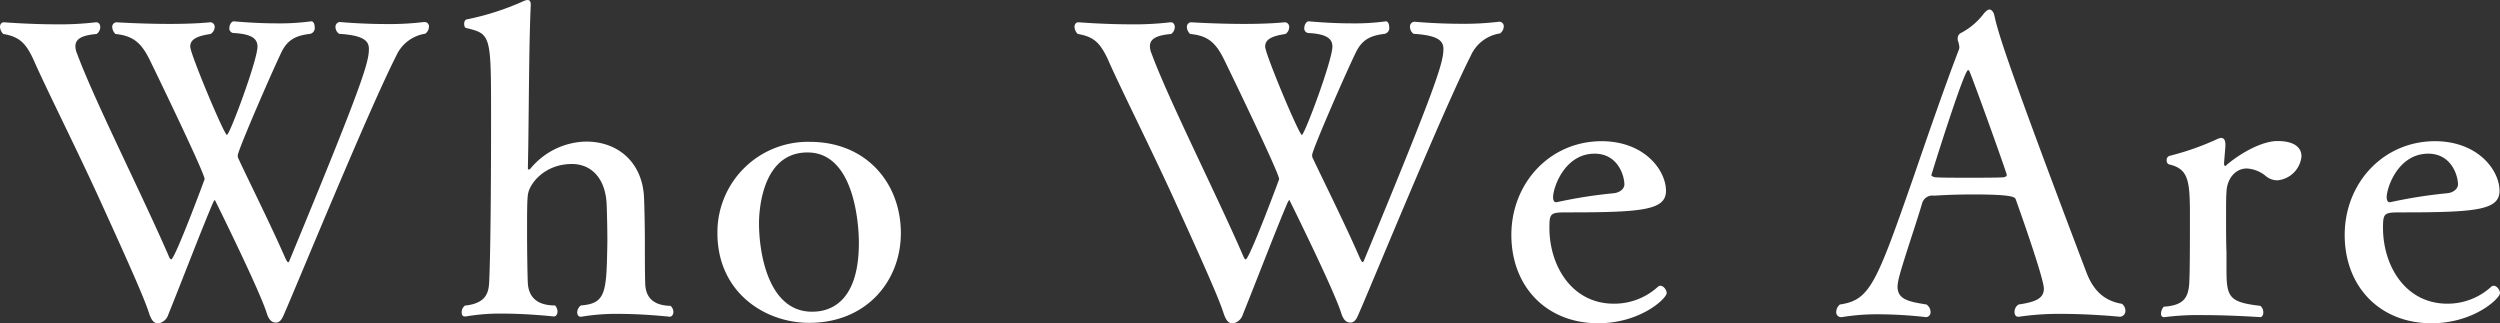
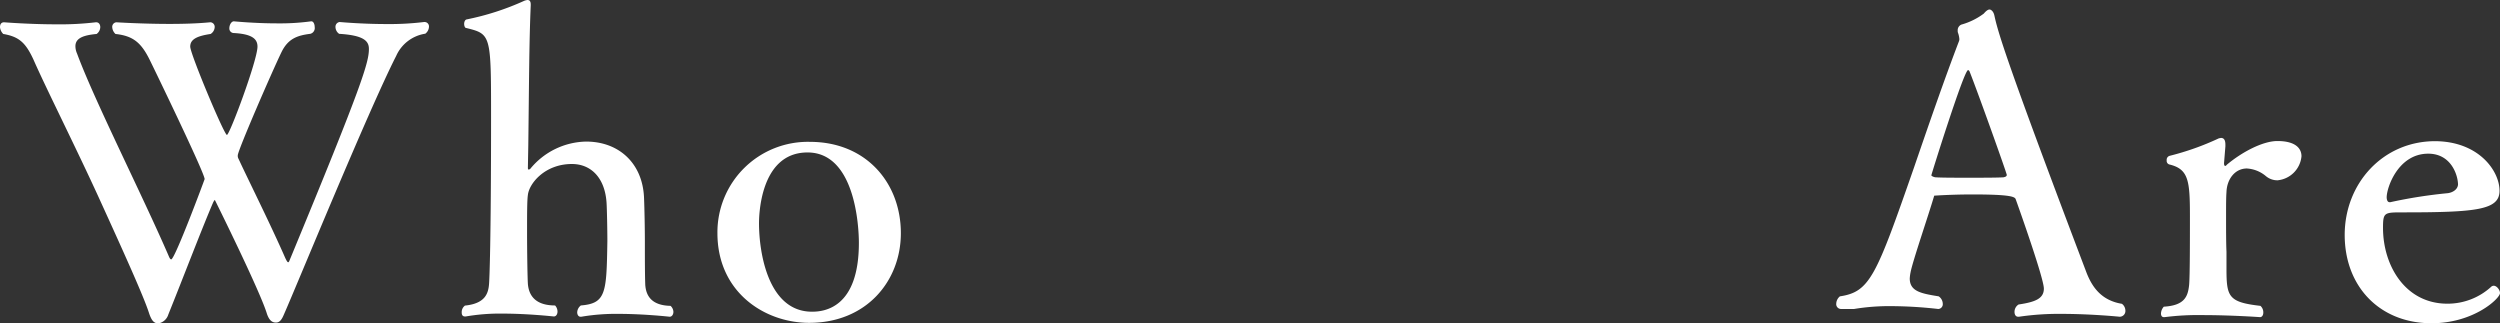
<svg xmlns="http://www.w3.org/2000/svg" viewBox="0 0 367.98 47.58">
  <rect x="0" y="0" width="367.98" height="47.58" fill="#333333" stroke="none" />
  <defs>
    <style>.cls-1{fill:#fff;}</style>
  </defs>
  <g id="レイヤー_2" data-name="レイヤー 2">
    <g id="レイヤー_1-2" data-name="レイヤー 1">
      <path class="cls-1" d="M58.32,8.22c-4.08,8-14.76,34.08-16.5,38-.3.72-.6,1.26-1.2,1.26s-1-.36-1.32-1.26c-1-3.36-7.68-16.8-7.68-16.8s-.12.12-.24.36c-1.68,3.9-4.56,11.46-6.6,16.5a1.89,1.89,0,0,1-1.44,1.32c-.66,0-1-.36-1.38-1.44-.72-2.34-3.9-9.36-7.32-16.86S6.78,13,4.92,8.76C3.78,6.3,2.82,5.4.48,5A1.6,1.6,0,0,1,0,4c0-.42.18-.72.6-.72,0,0,3.72.3,7.68.3a44.36,44.36,0,0,0,5.82-.3h.06c.42,0,.6.36.6.72A1.28,1.28,0,0,1,14.22,5c-1.92.18-3.12.6-3.12,1.8a2.72,2.72,0,0,0,.24,1.08c2.52,6.84,9.66,20.94,13.5,29.82.12.3.24.48.36.48.54,0,4.92-11.76,4.92-11.82,0-.9-7.62-16.62-8.1-17.58C20.76,6.24,19.56,5.28,17,5a1.48,1.48,0,0,1-.48-1,.67.67,0,0,1,.6-.72s3.78.24,7.86.24c2,0,4.14-.06,5.94-.24H31a.67.67,0,0,1,.6.72A1.25,1.25,0,0,1,31,5c-2,.3-3,.78-3,1.86s5,13,5.4,13,4.5-11,4.5-13c0-1.08-.72-1.86-3.54-2a.66.66,0,0,1-.6-.72c0-.48.3-1,.66-1,.06,0,3,.3,6.36.3a34.16,34.16,0,0,0,5-.3h.06c.3,0,.48.42.48.84a.87.87,0,0,1-.66,1c-1.92.24-3.24.72-4.2,2.64C40.14,10.32,35,22.14,35,22.86a.89.89,0,0,0,.12.54C36.36,26.1,39.84,33.06,42,38c.18.36.3.6.42.6s.18-.24.36-.66C53.34,12.42,54.3,9.18,54.3,7.2c0-1.14-.72-2-4.38-2.22a1.24,1.24,0,0,1-.54-1A.7.7,0,0,1,50,3.24s3.18.3,6.9.3a42,42,0,0,0,5.52-.3h.06a.65.65,0,0,1,.66.72,1.34,1.34,0,0,1-.54,1A5.61,5.61,0,0,0,58.32,8.22Z" />
      <path class="cls-1" d="M99.12,45.9c0,.42-.24.72-.54.72-.06,0-3.72-.42-7.56-.42a30.59,30.59,0,0,0-5.46.42h-.12c-.3,0-.48-.3-.48-.66a1.33,1.33,0,0,1,.54-1c3.72-.3,3.78-1.86,3.9-9.48,0-1.62-.06-4.68-.12-5.64-.24-3.66-2.28-5.7-5.1-5.7-4,0-6.3,2.88-6.48,4.56-.12.78-.12,2.94-.12,5.28,0,3.24.06,6.84.12,7.8.12,1.5.9,3.18,4,3.18a1.32,1.32,0,0,1,.36.9c0,.36-.18.72-.54.72-.06,0-3.78-.42-7.56-.42a29.46,29.46,0,0,0-5.4.42h-.12c-.36,0-.48-.24-.48-.6a1.19,1.19,0,0,1,.48-1c2.94-.3,3.42-1.74,3.54-3.12.06-.66.3-6.12.3-24.54,0-12.24,0-12.3-3.66-13.2-.18,0-.3-.3-.3-.6s.12-.6.36-.66A38.87,38.87,0,0,0,77.16.12,1.85,1.85,0,0,1,77.64,0c.3,0,.48.18.48.66V.78c-.24,5.58-.24,11.22-.36,20.64l-.06,3.3c0,.18.06.24.12.24a.45.45,0,0,0,.24-.12,10.86,10.86,0,0,1,8.22-4c4.8,0,8.34,3.18,8.52,8.34.06,1.5.12,4.32.12,6.42s0,5,.06,6.36c.12,1.56.9,3,3.72,3.06A1.25,1.25,0,0,1,99.12,45.9Z" />
      <path class="cls-1" d="M119.1,47.52c-6.54,0-13.5-4.5-13.5-13.2a13.31,13.31,0,0,1,13.62-13.44c8.28,0,13.38,6.06,13.38,13.44C132.6,41.34,127.56,47.52,119.1,47.52Zm-.24-25.08c-7.14,0-7.14,9.72-7.14,10.44,0,4.26,1.32,13,7.8,13,1.74,0,6.9-.48,6.9-10.14C126.42,33.36,125.88,22.44,118.86,22.44Z" />
-       <path class="cls-1" d="M216.48,8.22c-4.08,8-14.76,34.08-16.5,38-.3.72-.6,1.26-1.2,1.26s-1-.36-1.32-1.26c-1-3.36-7.68-16.8-7.68-16.8s-.12.12-.24.36c-1.68,3.9-4.56,11.46-6.6,16.5a1.89,1.89,0,0,1-1.44,1.32c-.66,0-1-.36-1.38-1.44-.72-2.34-3.9-9.36-7.32-16.86S164.94,13,163.08,8.76C161.94,6.3,161,5.4,158.64,5a1.6,1.6,0,0,1-.48-1c0-.42.18-.72.6-.72,0,0,3.72.3,7.68.3a44.36,44.36,0,0,0,5.82-.3h.06c.42,0,.6.36.6.72A1.28,1.28,0,0,1,172.38,5c-1.92.18-3.12.6-3.12,1.8a2.72,2.72,0,0,0,.24,1.08c2.52,6.84,9.66,20.94,13.5,29.82.12.3.24.48.36.48.54,0,4.92-11.76,4.92-11.82,0-.9-7.62-16.62-8.1-17.58-1.26-2.58-2.46-3.54-5-3.78a1.48,1.48,0,0,1-.48-1,.67.67,0,0,1,.6-.72s3.78.24,7.86.24c2,0,4.14-.06,5.94-.24h.06a.67.67,0,0,1,.6.72,1.25,1.25,0,0,1-.54,1c-2,.3-3,.78-3,1.86s5,13,5.4,13,4.5-11,4.5-13c0-1.08-.72-1.86-3.54-2a.66.66,0,0,1-.6-.72c0-.48.3-1,.66-1,.06,0,3,.3,6.36.3a34.16,34.16,0,0,0,5-.3H204c.3,0,.48.42.48.84a.87.87,0,0,1-.66,1c-1.92.24-3.24.72-4.2,2.64-1.32,2.64-6.48,14.46-6.48,15.18a.89.89,0,0,0,.12.54c1.26,2.7,4.74,9.66,6.9,14.64.18.36.3.6.42.6s.18-.24.36-.66C211.5,12.42,212.46,9.18,212.46,7.2c0-1.14-.72-2-4.38-2.22a1.24,1.24,0,0,1-.54-1,.7.7,0,0,1,.66-.78s3.18.3,6.9.3a42,42,0,0,0,5.52-.3h.06a.65.65,0,0,1,.66.72,1.34,1.34,0,0,1-.54,1A5.61,5.61,0,0,0,216.48,8.22Z" />
-       <path class="cls-1" d="M245.22,28.08c0,2.82-3.36,3.18-14.22,3.18-2.76,0-2.94,0-2.94,2.28,0,5.58,3.3,11.16,9.48,11.16A9.52,9.52,0,0,0,244,42.24a.54.54,0,0,1,.42-.18c.42,0,.9.6.9,1.08,0,.78-3.84,4.44-10.08,4.44-7.62,0-12.78-5.4-12.78-13s5.64-13.8,13.32-13.8C242.16,20.82,245.22,25.14,245.22,28.08Zm-10.5-5.46c-4.44,0-6.12,5-6.12,6.42,0,.36.12.72.42.72h.12a70.83,70.83,0,0,1,8.4-1.32c.66-.06,1.5-.48,1.56-1.26C239.1,25.86,238.14,22.62,234.72,22.62Z" />
-       <path class="cls-1" d="M312.84,45.72a.84.84,0,0,1-.85.9s-4.14-.42-8.57-.42a40.3,40.3,0,0,0-6.24.42h-.12c-.36,0-.54-.3-.54-.72a1.27,1.27,0,0,1,.6-1.08c2.4-.36,3.72-.84,3.72-2.34s-3.6-11.64-4.14-13.14c-.12-.36-.6-.72-6.36-.72-1.86,0-3.78.06-5.64.18a1.58,1.58,0,0,0-1.8,1.2c-.84,2.88-3.18,9.66-3.48,11.28a6.24,6.24,0,0,0-.12.9c0,1.92,1.68,2.22,4.26,2.64a1.35,1.35,0,0,1,.6,1.08.7.7,0,0,1-.66.78,63.62,63.62,0,0,0-7-.42,31.76,31.76,0,0,0-5.4.42H271a.71.71,0,0,1-.72-.78,1.45,1.45,0,0,1,.54-1.08c4.44-.66,5.34-3,10.92-19,2.1-6.12,4.44-12.9,6.6-18.54a.76.76,0,0,0,.06-.36,3.46,3.46,0,0,0-.18-.84.76.76,0,0,1-.06-.36.89.89,0,0,1,.54-.9A10,10,0,0,0,292,2c.3-.36.6-.6.84-.6s.6.3.72.9c.54,2.46,1.62,6.36,13.5,37.68.9,2.4,2.34,4.26,5.27,4.74A1.26,1.26,0,0,1,312.84,45.72ZM289.92,10.56c-.06-.18-.18-.24-.24-.24-.6,0-5.4,15.36-5.4,15.48s.42.3.66.3c.9.06,2.88.06,4.86.06s4.08,0,5.1-.06c.24-.06.48-.12.48-.36S291.18,13.74,289.92,10.56Z" />
+       <path class="cls-1" d="M312.84,45.72a.84.84,0,0,1-.85.9s-4.14-.42-8.57-.42a40.3,40.3,0,0,0-6.24.42h-.12c-.36,0-.54-.3-.54-.72a1.27,1.27,0,0,1,.6-1.08c2.4-.36,3.72-.84,3.72-2.34s-3.6-11.64-4.14-13.14c-.12-.36-.6-.72-6.36-.72-1.86,0-3.78.06-5.64.18c-.84,2.88-3.18,9.66-3.48,11.28a6.24,6.24,0,0,0-.12.9c0,1.92,1.68,2.22,4.26,2.64a1.35,1.35,0,0,1,.6,1.08.7.7,0,0,1-.66.78,63.62,63.62,0,0,0-7-.42,31.76,31.76,0,0,0-5.4.42H271a.71.71,0,0,1-.72-.78,1.45,1.45,0,0,1,.54-1.08c4.44-.66,5.34-3,10.92-19,2.1-6.12,4.44-12.9,6.6-18.54a.76.76,0,0,0,.06-.36,3.46,3.46,0,0,0-.18-.84.76.76,0,0,1-.06-.36.89.89,0,0,1,.54-.9A10,10,0,0,0,292,2c.3-.36.6-.6.84-.6s.6.3.72.9c.54,2.46,1.62,6.36,13.5,37.68.9,2.4,2.34,4.26,5.27,4.74A1.26,1.26,0,0,1,312.84,45.72ZM289.92,10.56c-.06-.18-.18-.24-.24-.24-.6,0-5.4,15.36-5.4,15.48s.42.3.66.3c.9.06,2.88.06,4.86.06s4.08,0,5.1-.06c.24-.06.48-.12.48-.36S291.18,13.74,289.92,10.56Z" />
      <path class="cls-1" d="M338.76,23a3.91,3.91,0,0,1-3.54,3.54,2.63,2.63,0,0,1-1.68-.6,4.77,4.77,0,0,0-2.82-1.14c-1.74,0-2.94,1.56-3,3.48-.06.72-.06,2-.06,3.48,0,1.92,0,4.08.06,5.28v2.52c0,4.14.3,4.92,5,5.46a1.28,1.28,0,0,1,.42,1c0,.36-.18.66-.48.66,0,0-4.26-.3-8.4-.3a39,39,0,0,0-5.64.3h-.12c-.3,0-.42-.24-.42-.54a1.57,1.57,0,0,1,.42-1c3.06-.18,3.54-1.5,3.72-3.18.12-1.2.12-6.78.12-10.08,0-5.28-.18-7-3.06-7.68a.55.55,0,0,1-.36-.6.61.61,0,0,1,.42-.66,39.63,39.63,0,0,0,7.26-2.58,2.6,2.6,0,0,0,.3-.06c.48,0,.66.36.66,1v.24L327.36,24c0,.3.06.42.18.42s.12-.06.24-.18c2.22-1.86,5.28-3.48,7.44-3.48C337.8,20.76,338.76,21.78,338.76,23Z" />
      <path class="cls-1" d="M367.91,28.08c0,2.82-3.35,3.18-14.21,3.18-2.76,0-2.94,0-2.94,2.28,0,5.58,3.3,11.16,9.47,11.16a9.5,9.5,0,0,0,6.42-2.46.56.56,0,0,1,.42-.18c.42,0,.91.6.91,1.08,0,.78-3.84,4.44-10.08,4.44-7.62,0-12.78-5.4-12.78-13s5.64-13.8,13.32-13.8C364.85,20.82,367.91,25.14,367.91,28.08Zm-10.49-5.46c-4.44,0-6.12,5-6.12,6.42,0,.36.12.72.42.72h.12a71,71,0,0,1,8.39-1.32c.67-.06,1.5-.48,1.57-1.26C361.8,25.86,360.84,22.62,357.42,22.62Z" />
    </g>
  </g>
</svg>